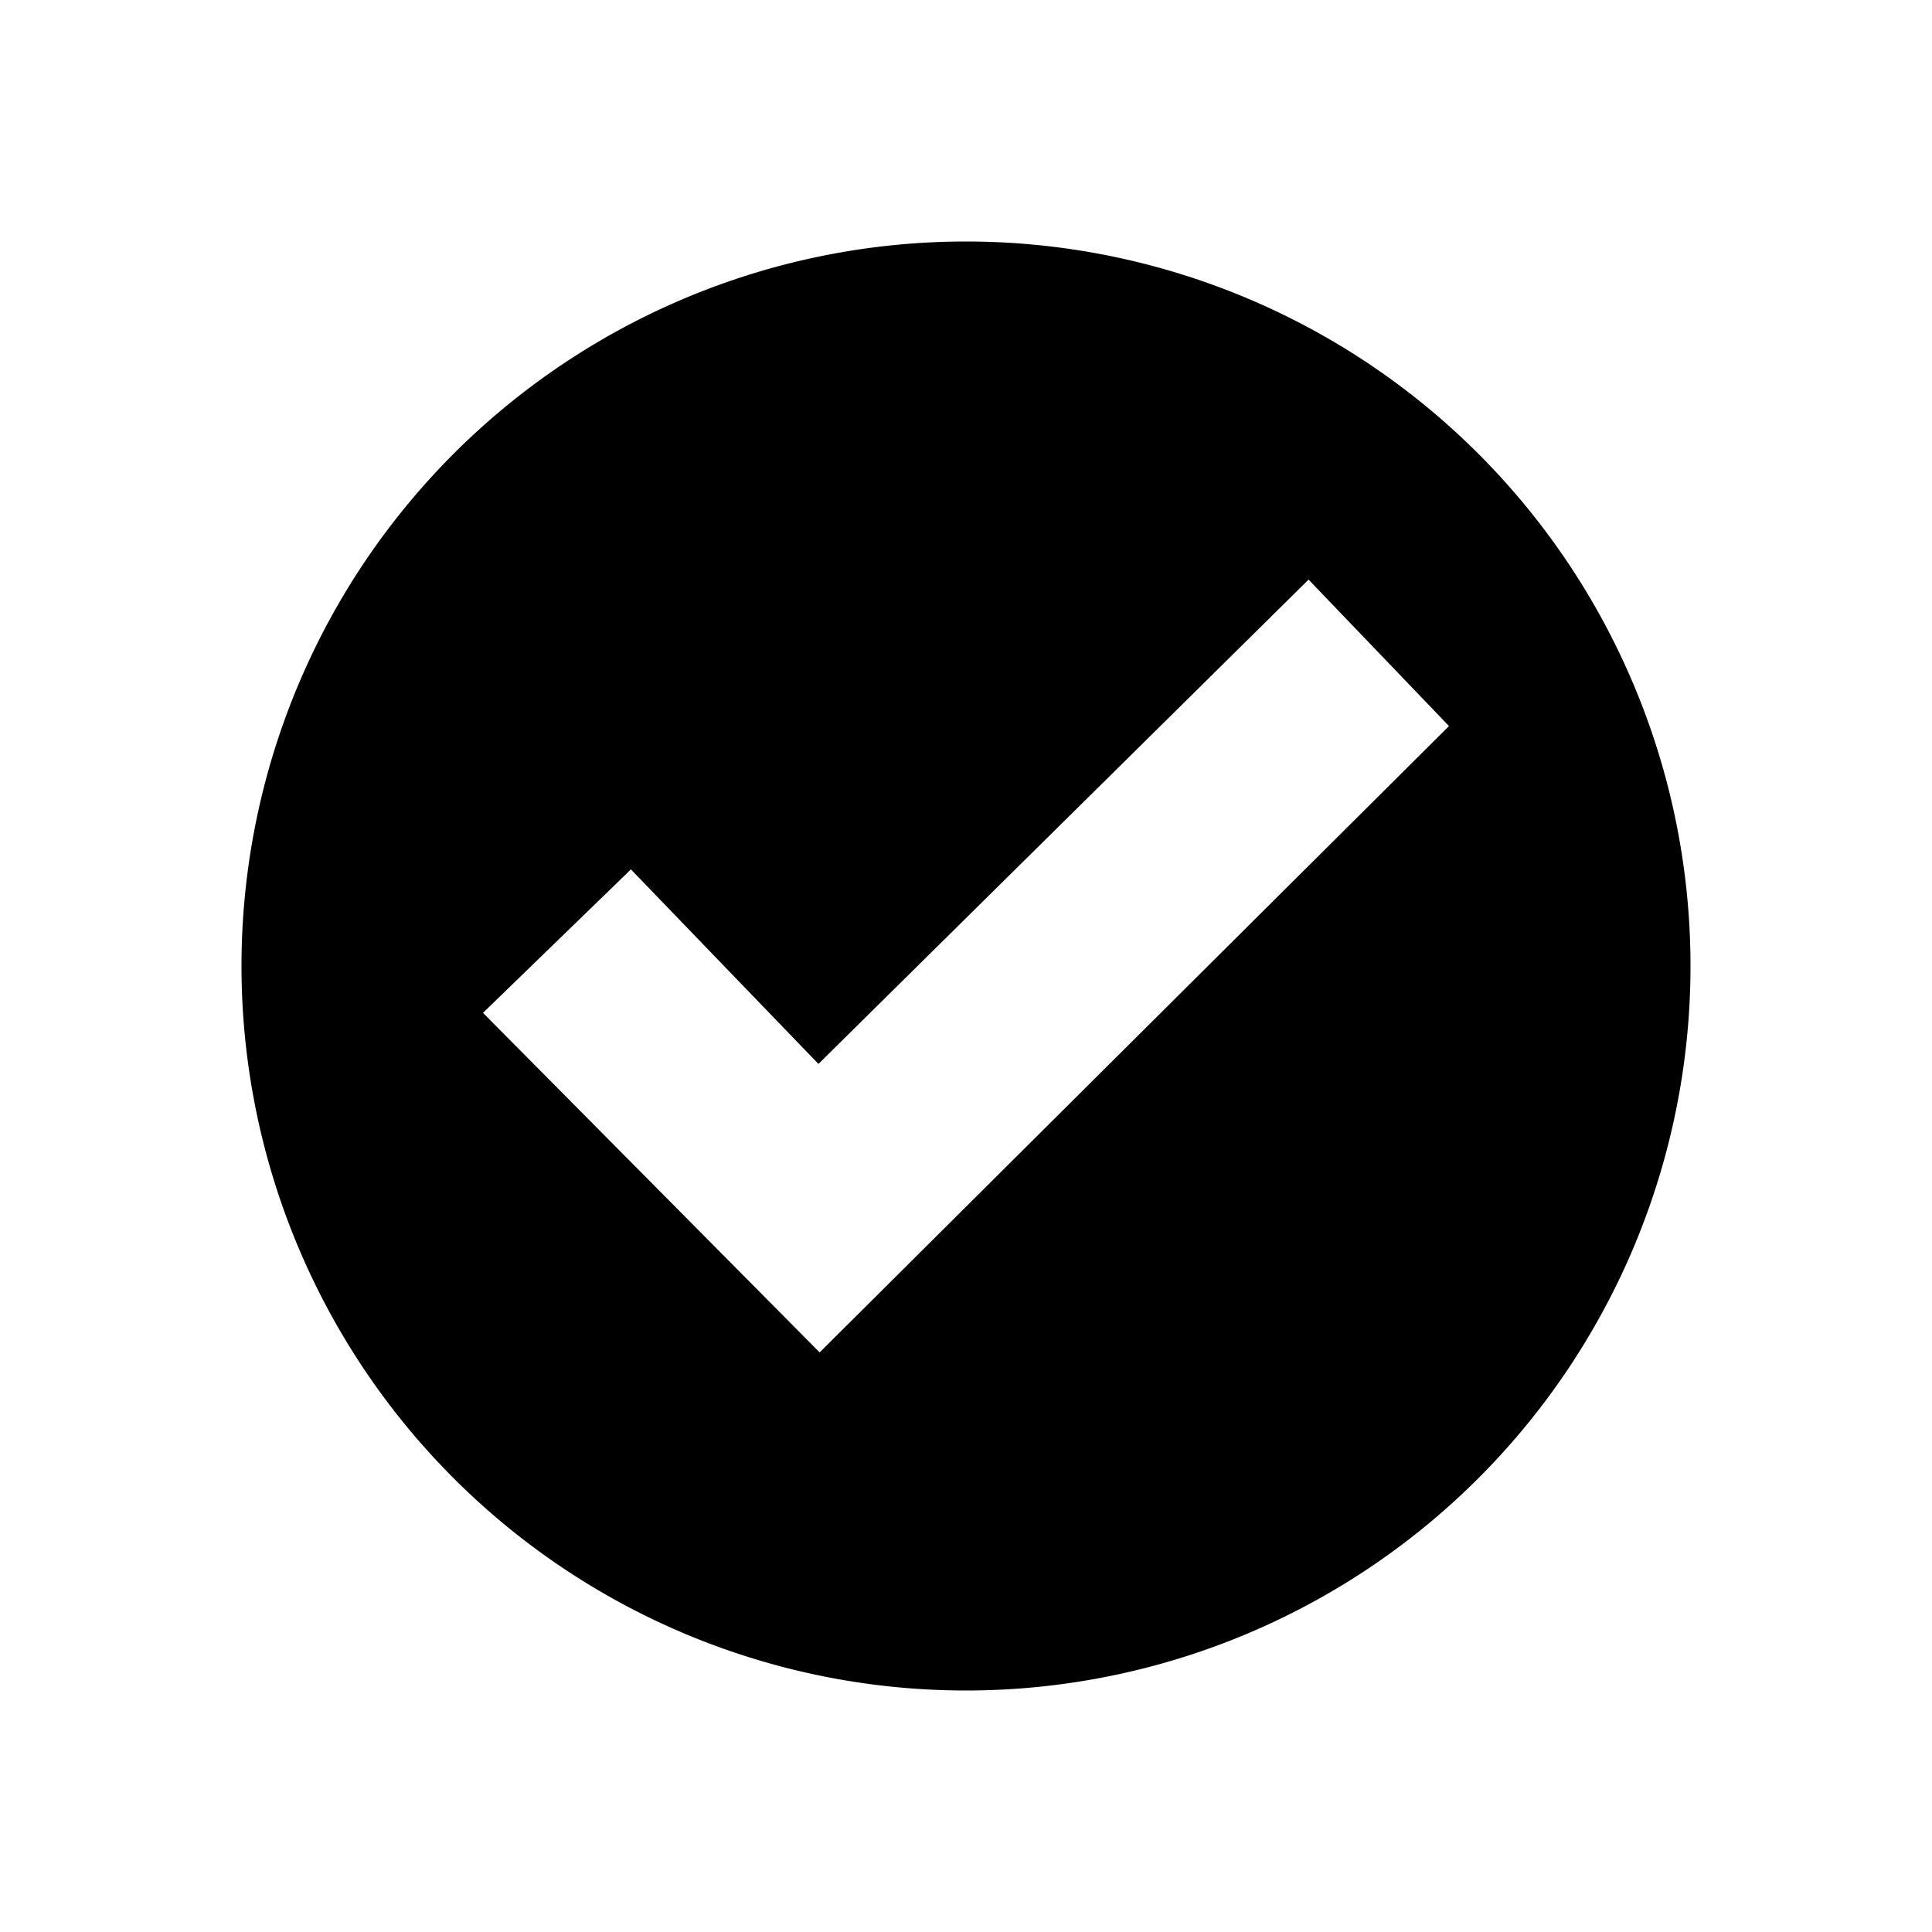
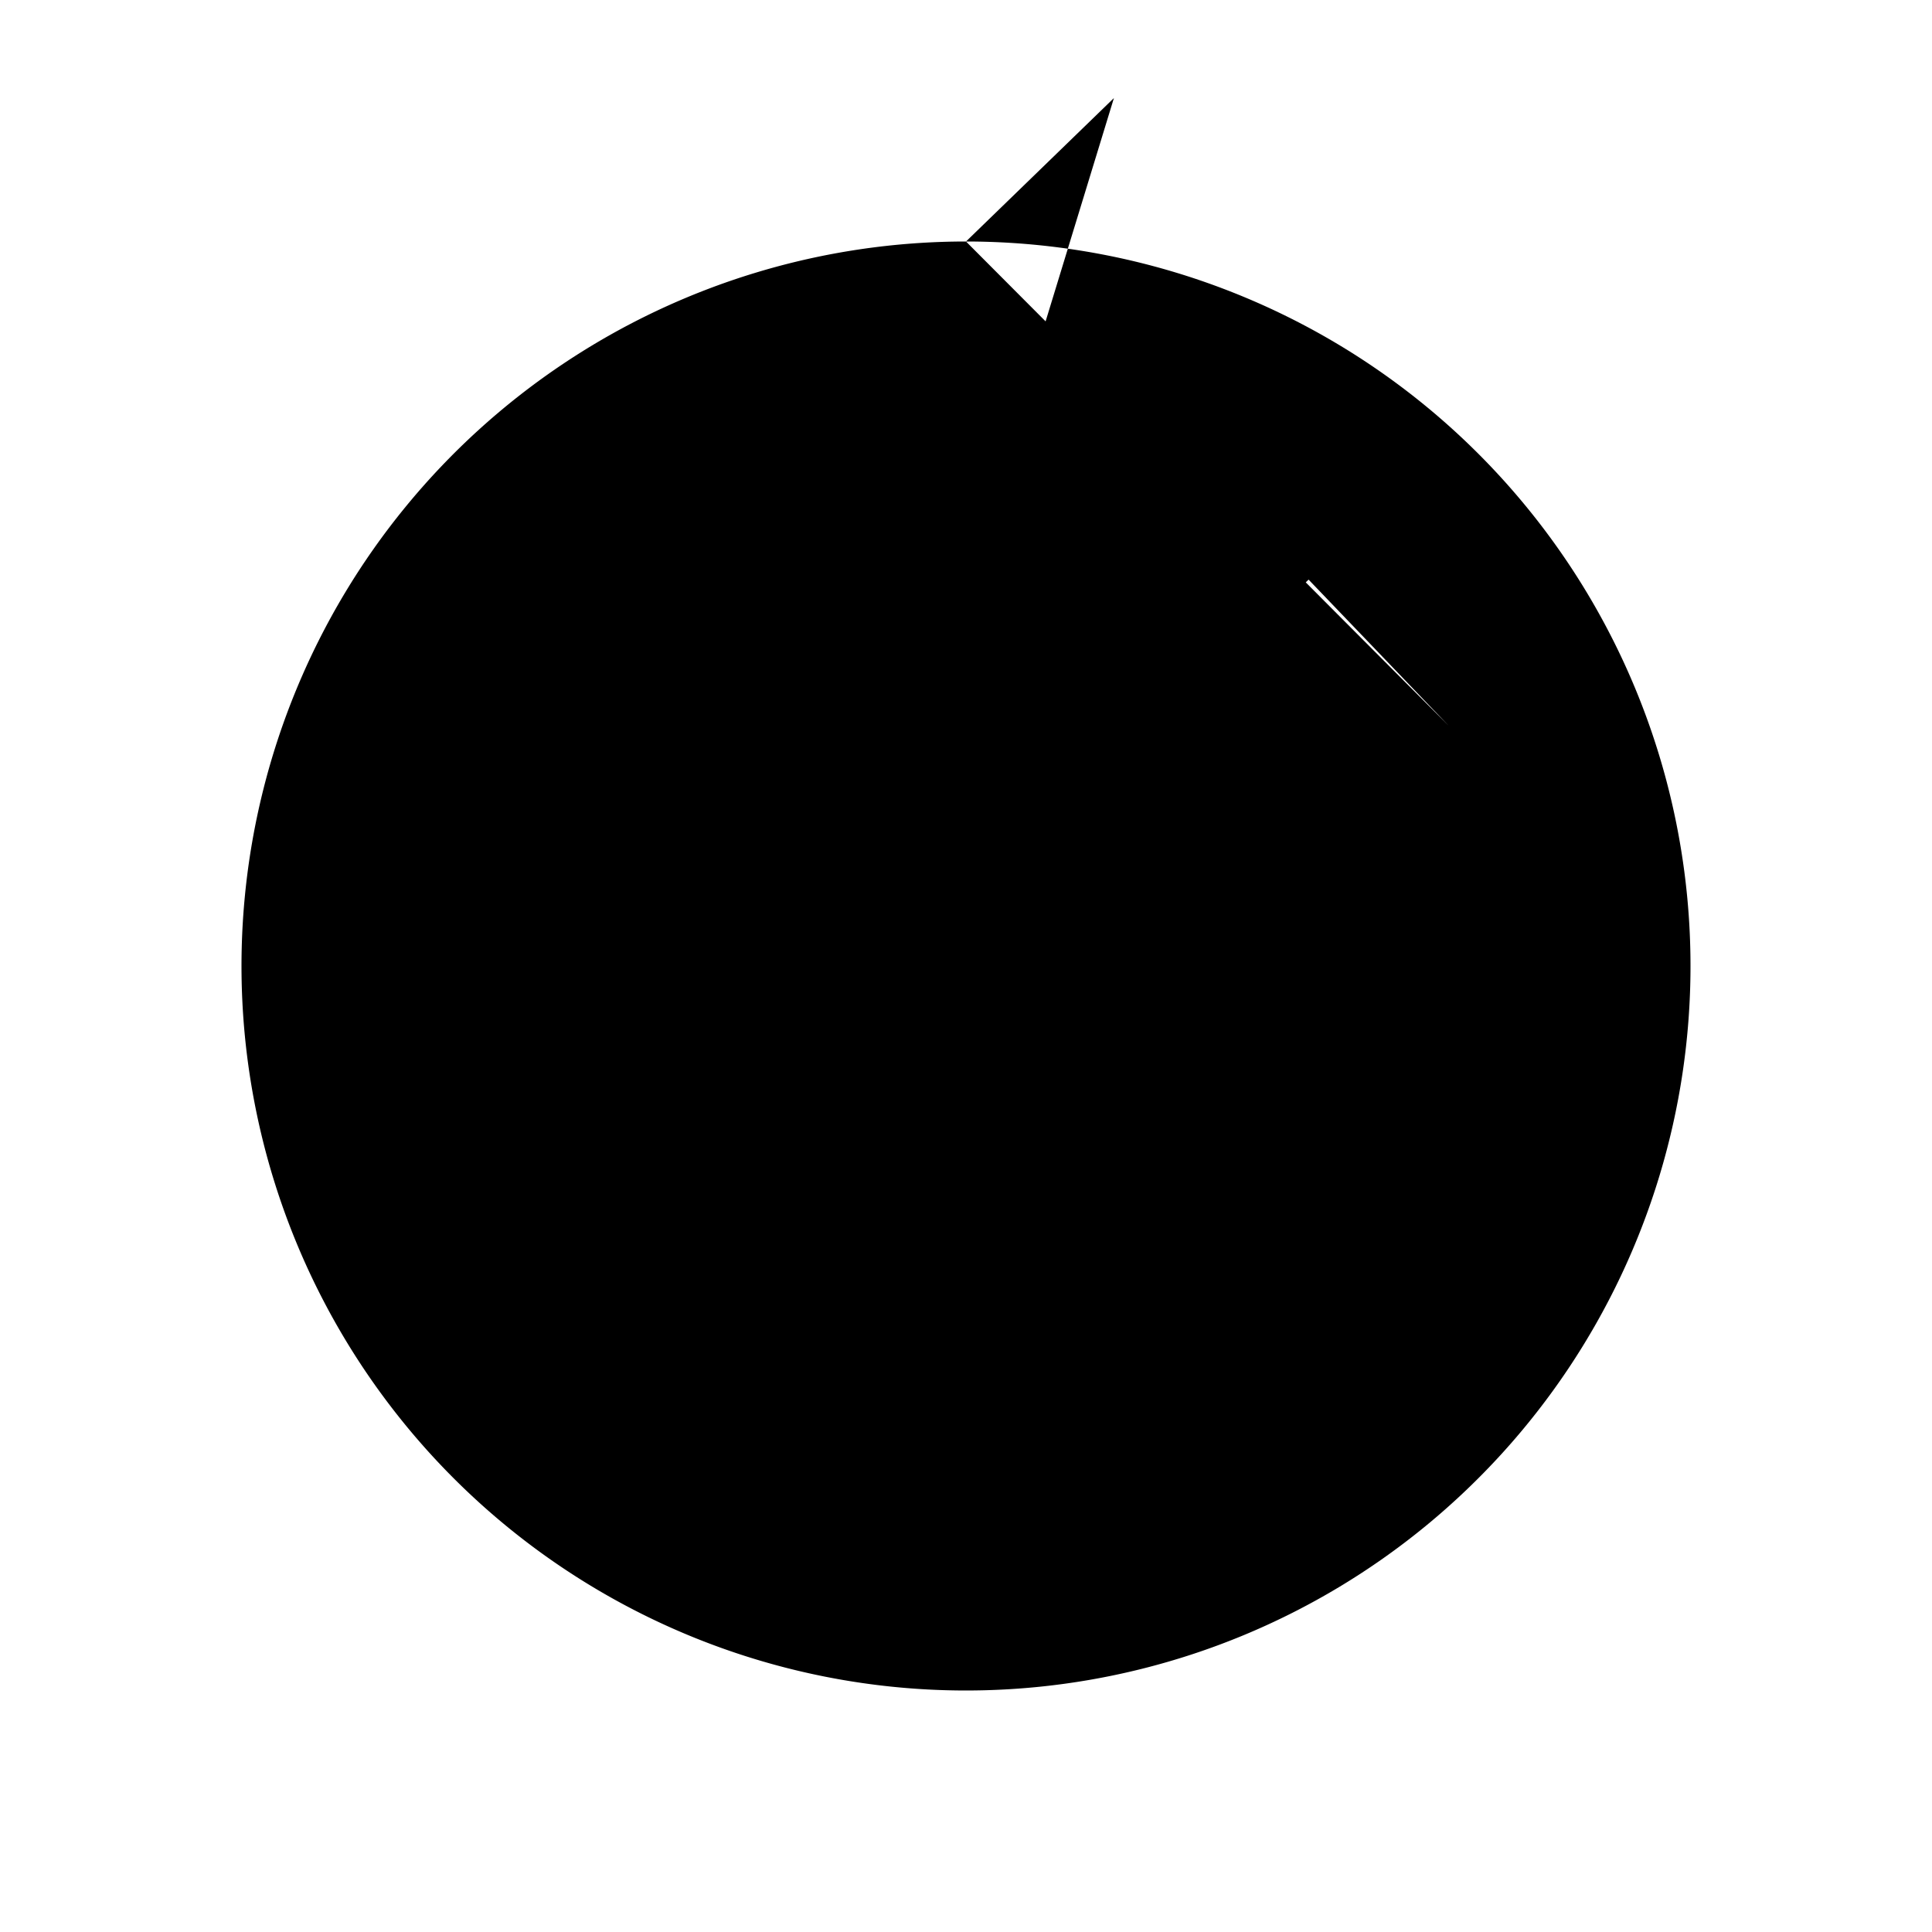
<svg xmlns="http://www.w3.org/2000/svg" fill="#000000" height="800px" width="800px" id="Layer_1" data-name="Layer 1" viewBox="0 0 16 16">
-   <path class="cls-1" d="M8,2a6,6,0,1,0,6,6A6,6,0,0,0,8,2ZM6.788,11.2,4,8.388l1.225-1.188L6.778,8.811,10.837,4.8,12,6.013Z" />
+   <path class="cls-1" d="M8,2a6,6,0,1,0,6,6A6,6,0,0,0,8,2Zl1.225-1.188L6.778,8.811,10.837,4.8,12,6.013Z" />
</svg>